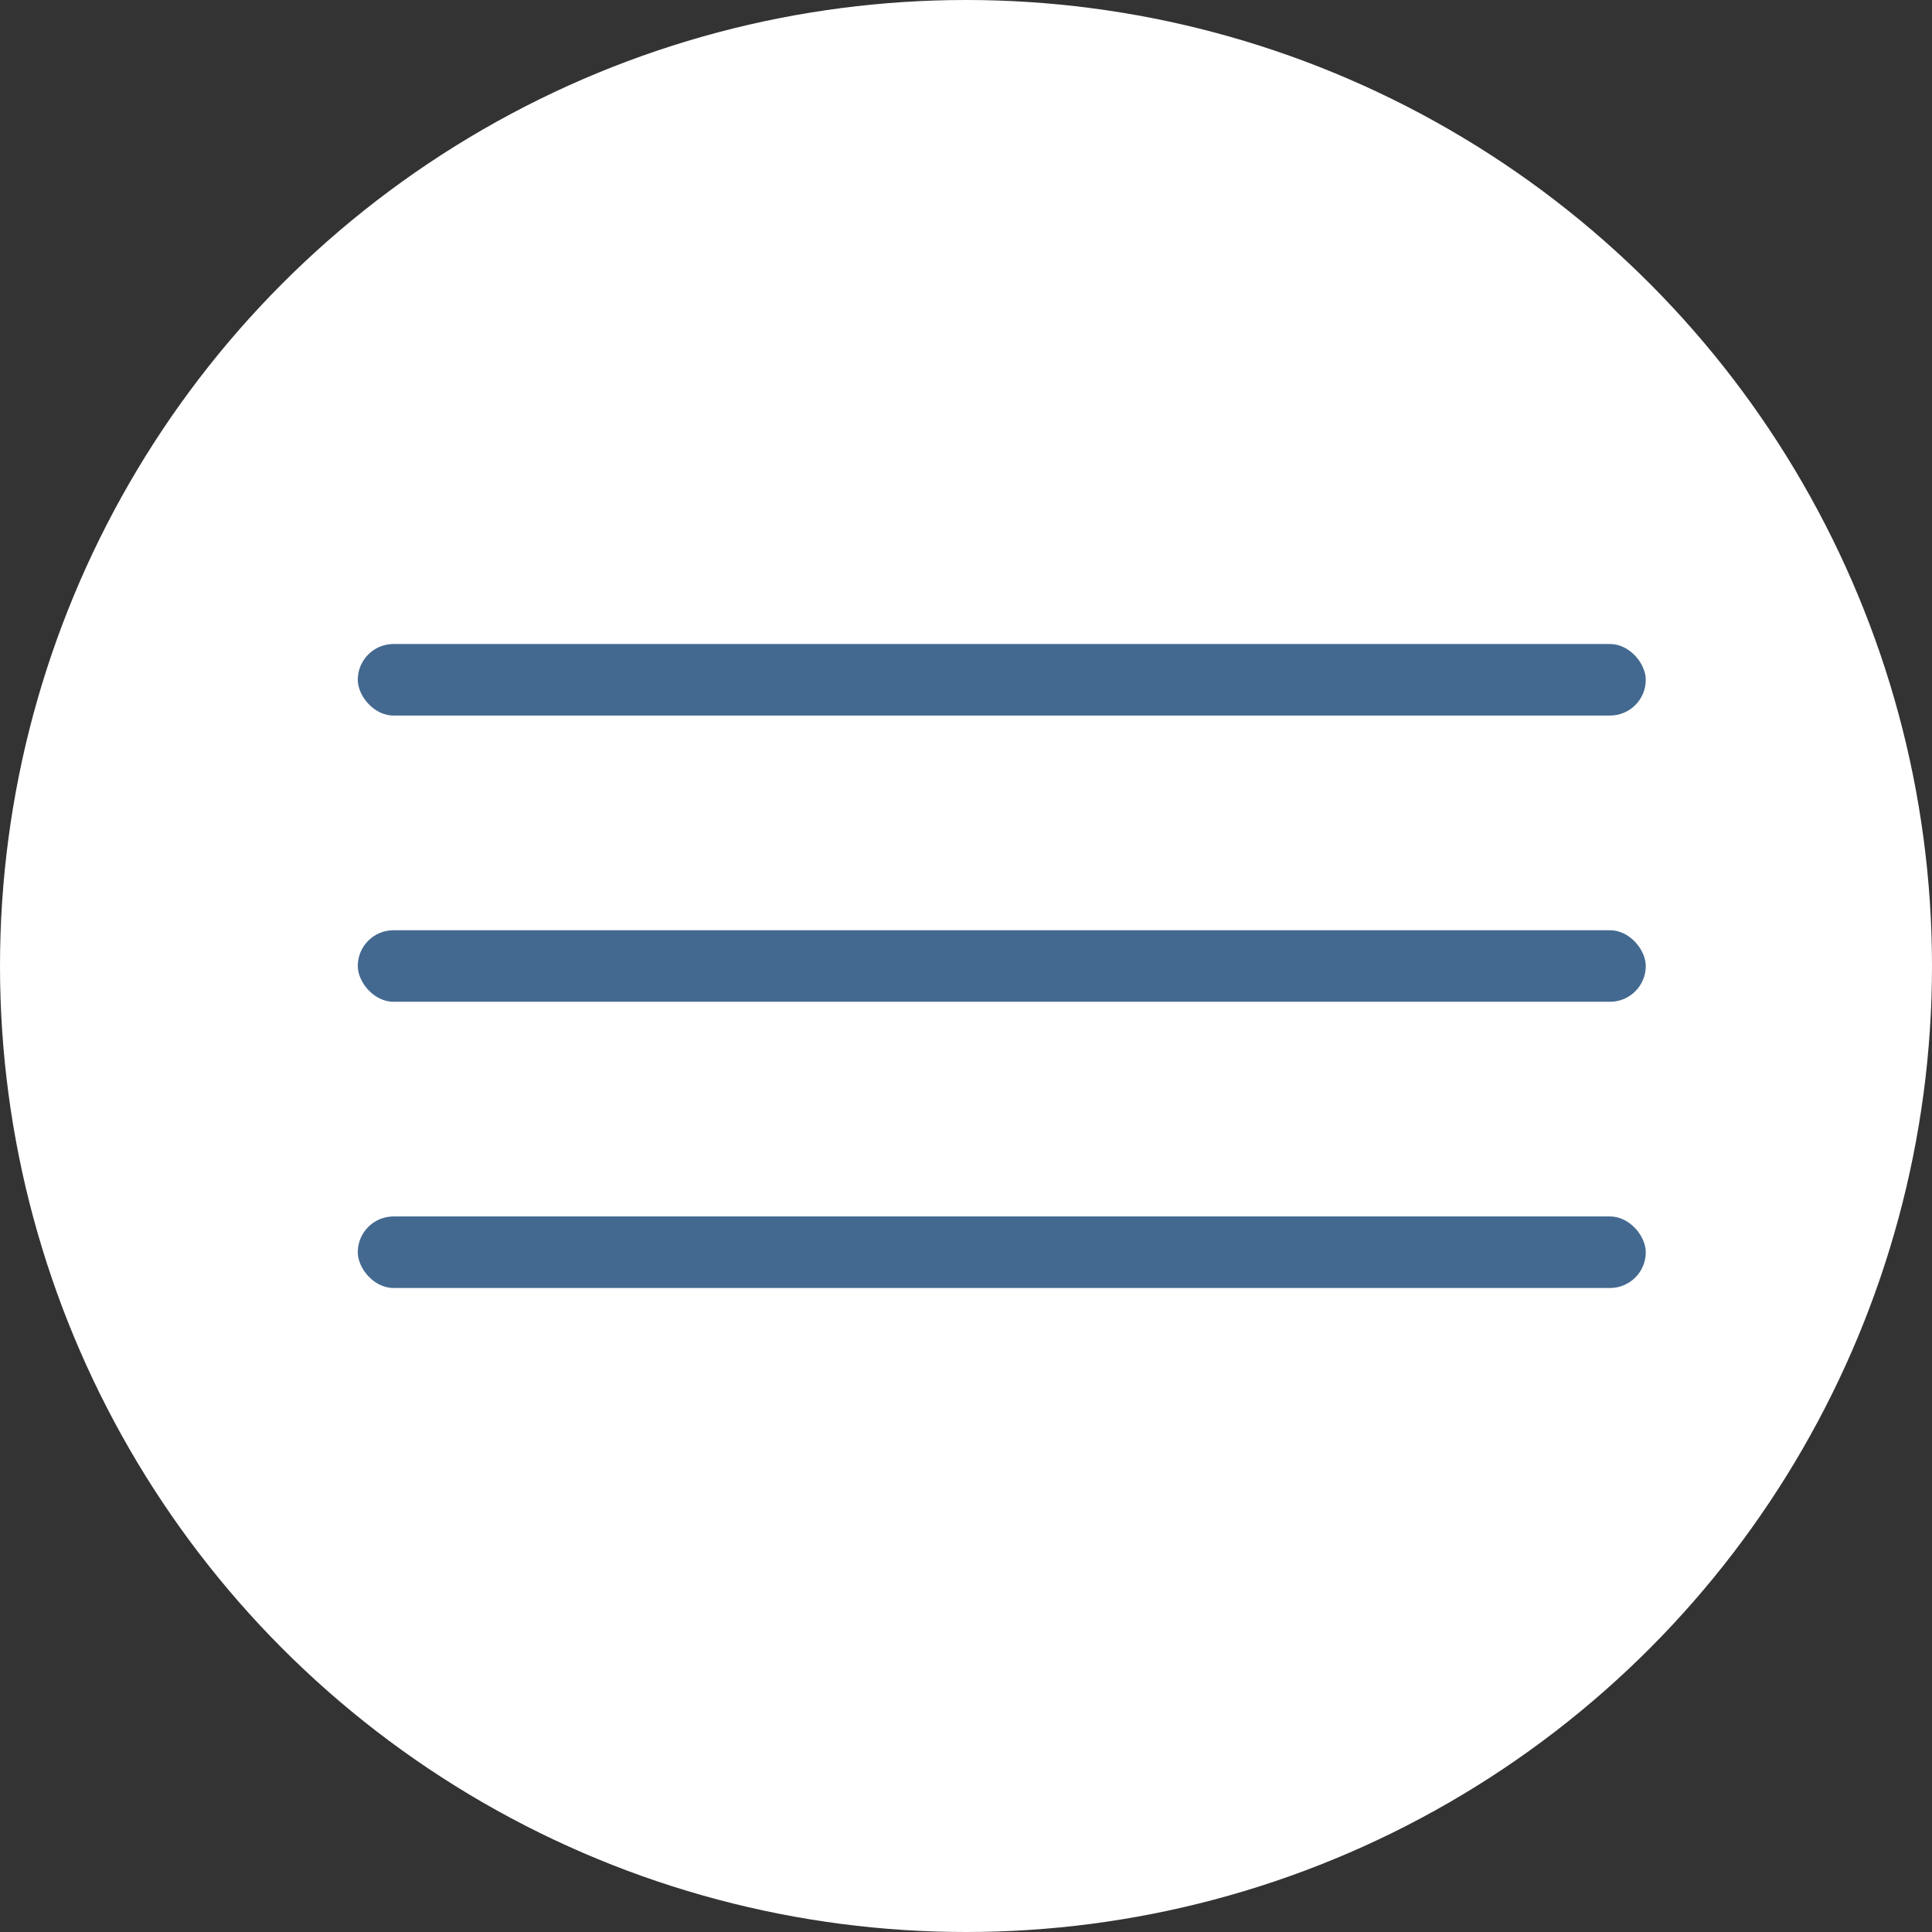
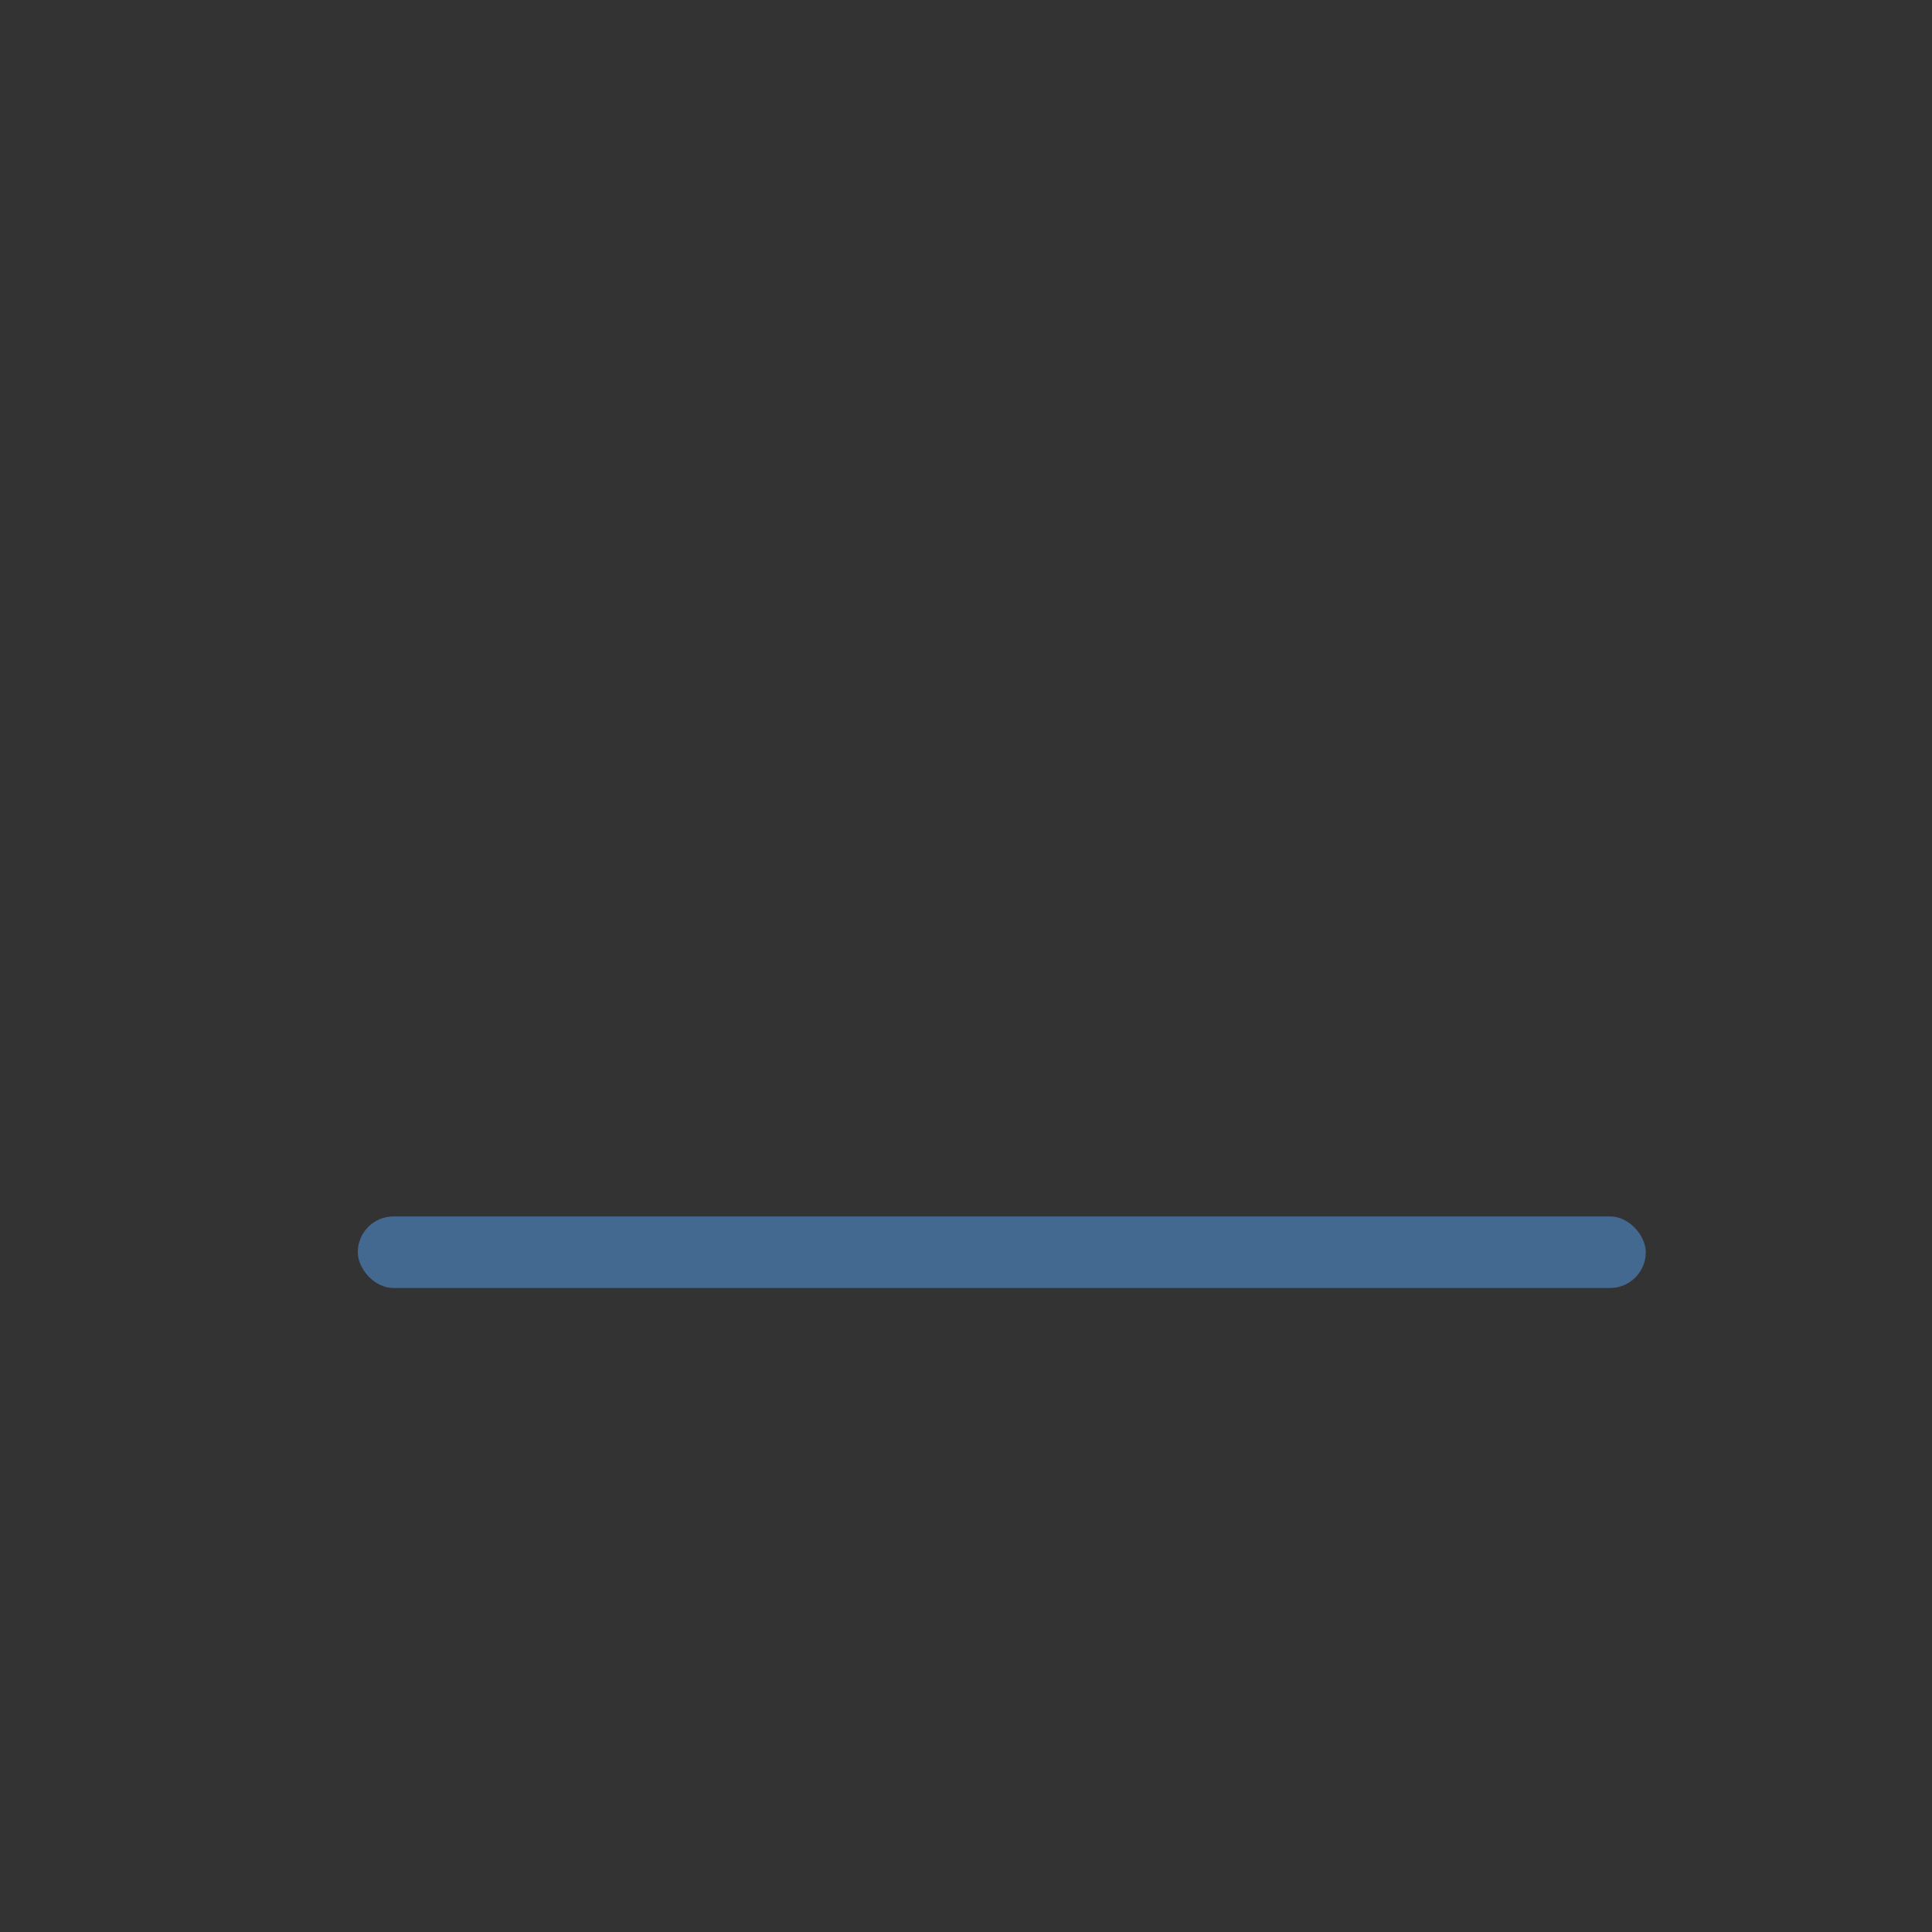
<svg xmlns="http://www.w3.org/2000/svg" width="27" height="27" viewBox="0 0 27 27" fill="none">
  <rect x="0" y="0" width="27" height="27" fill="#333333" stroke="none" />
-   <circle cx="13.5" cy="13.5" r="13.5" fill="white" />
-   <rect x="5" y="13" width="18" height="1" rx="0.5" fill="#446990" />
  <rect x="5" y="17" width="18" height="1" rx="0.5" fill="#446990" />
-   <rect x="5" y="9" width="18" height="1" rx="0.5" fill="#446990" />
</svg>